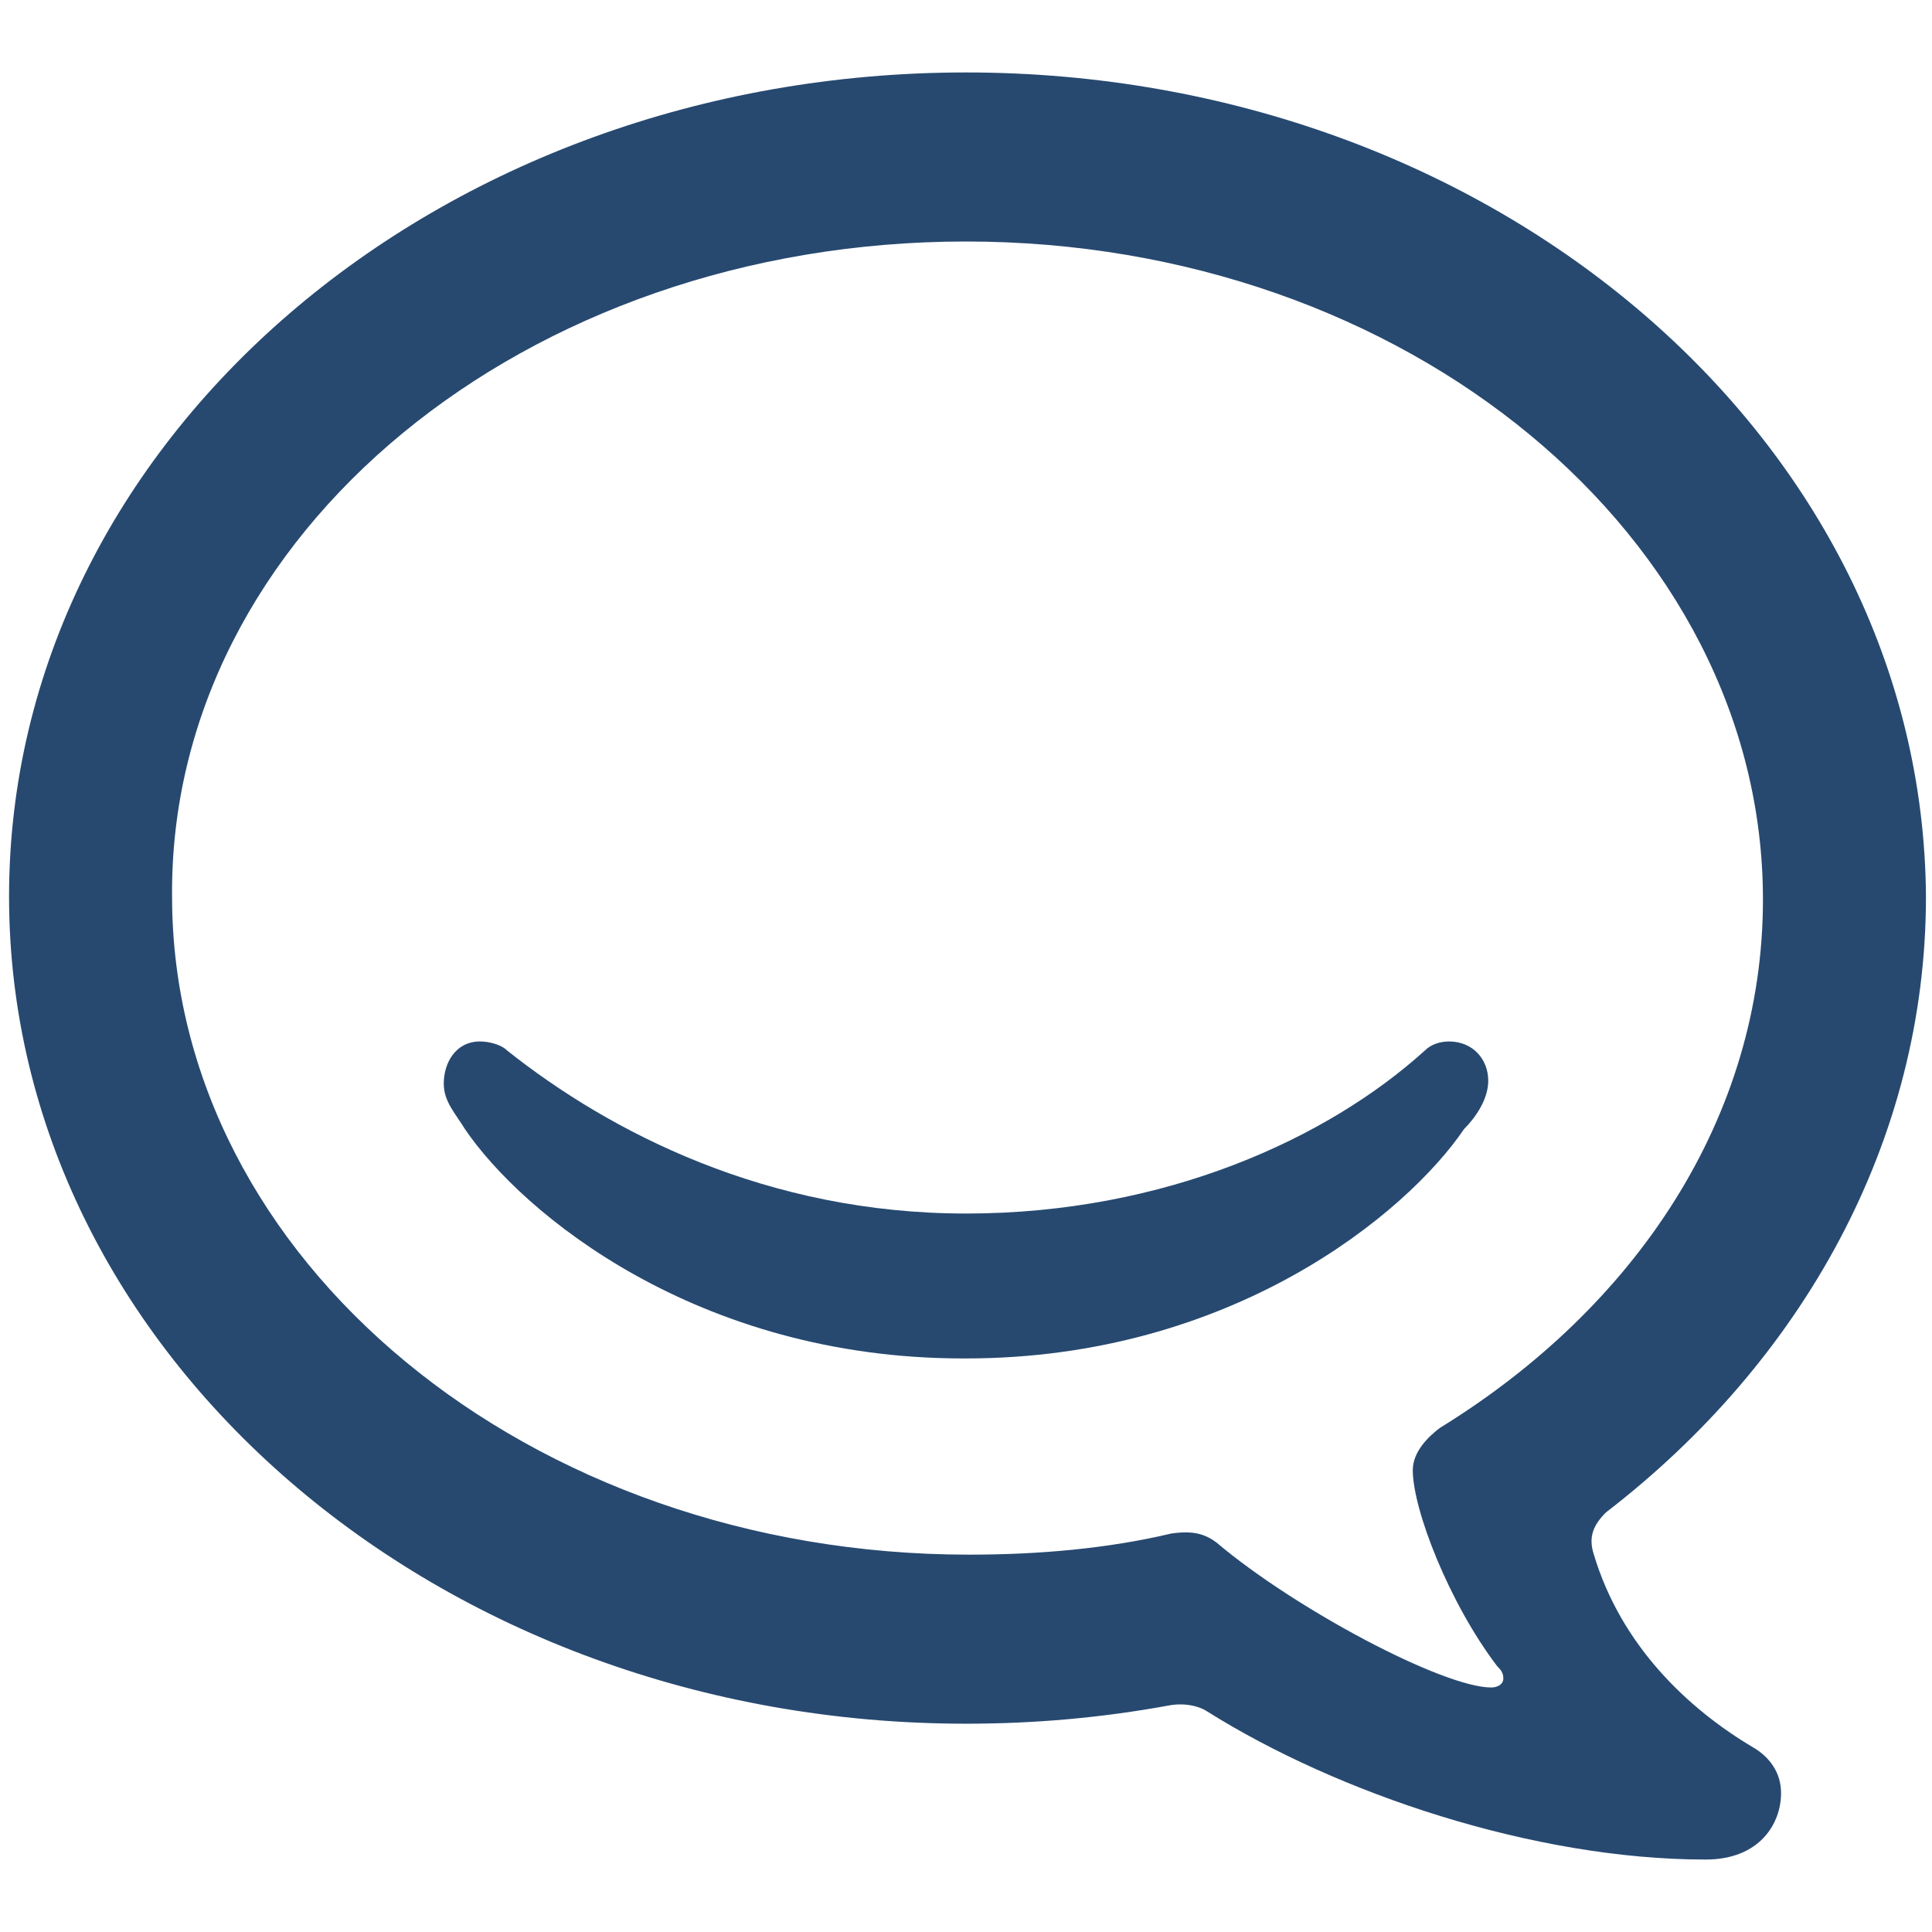
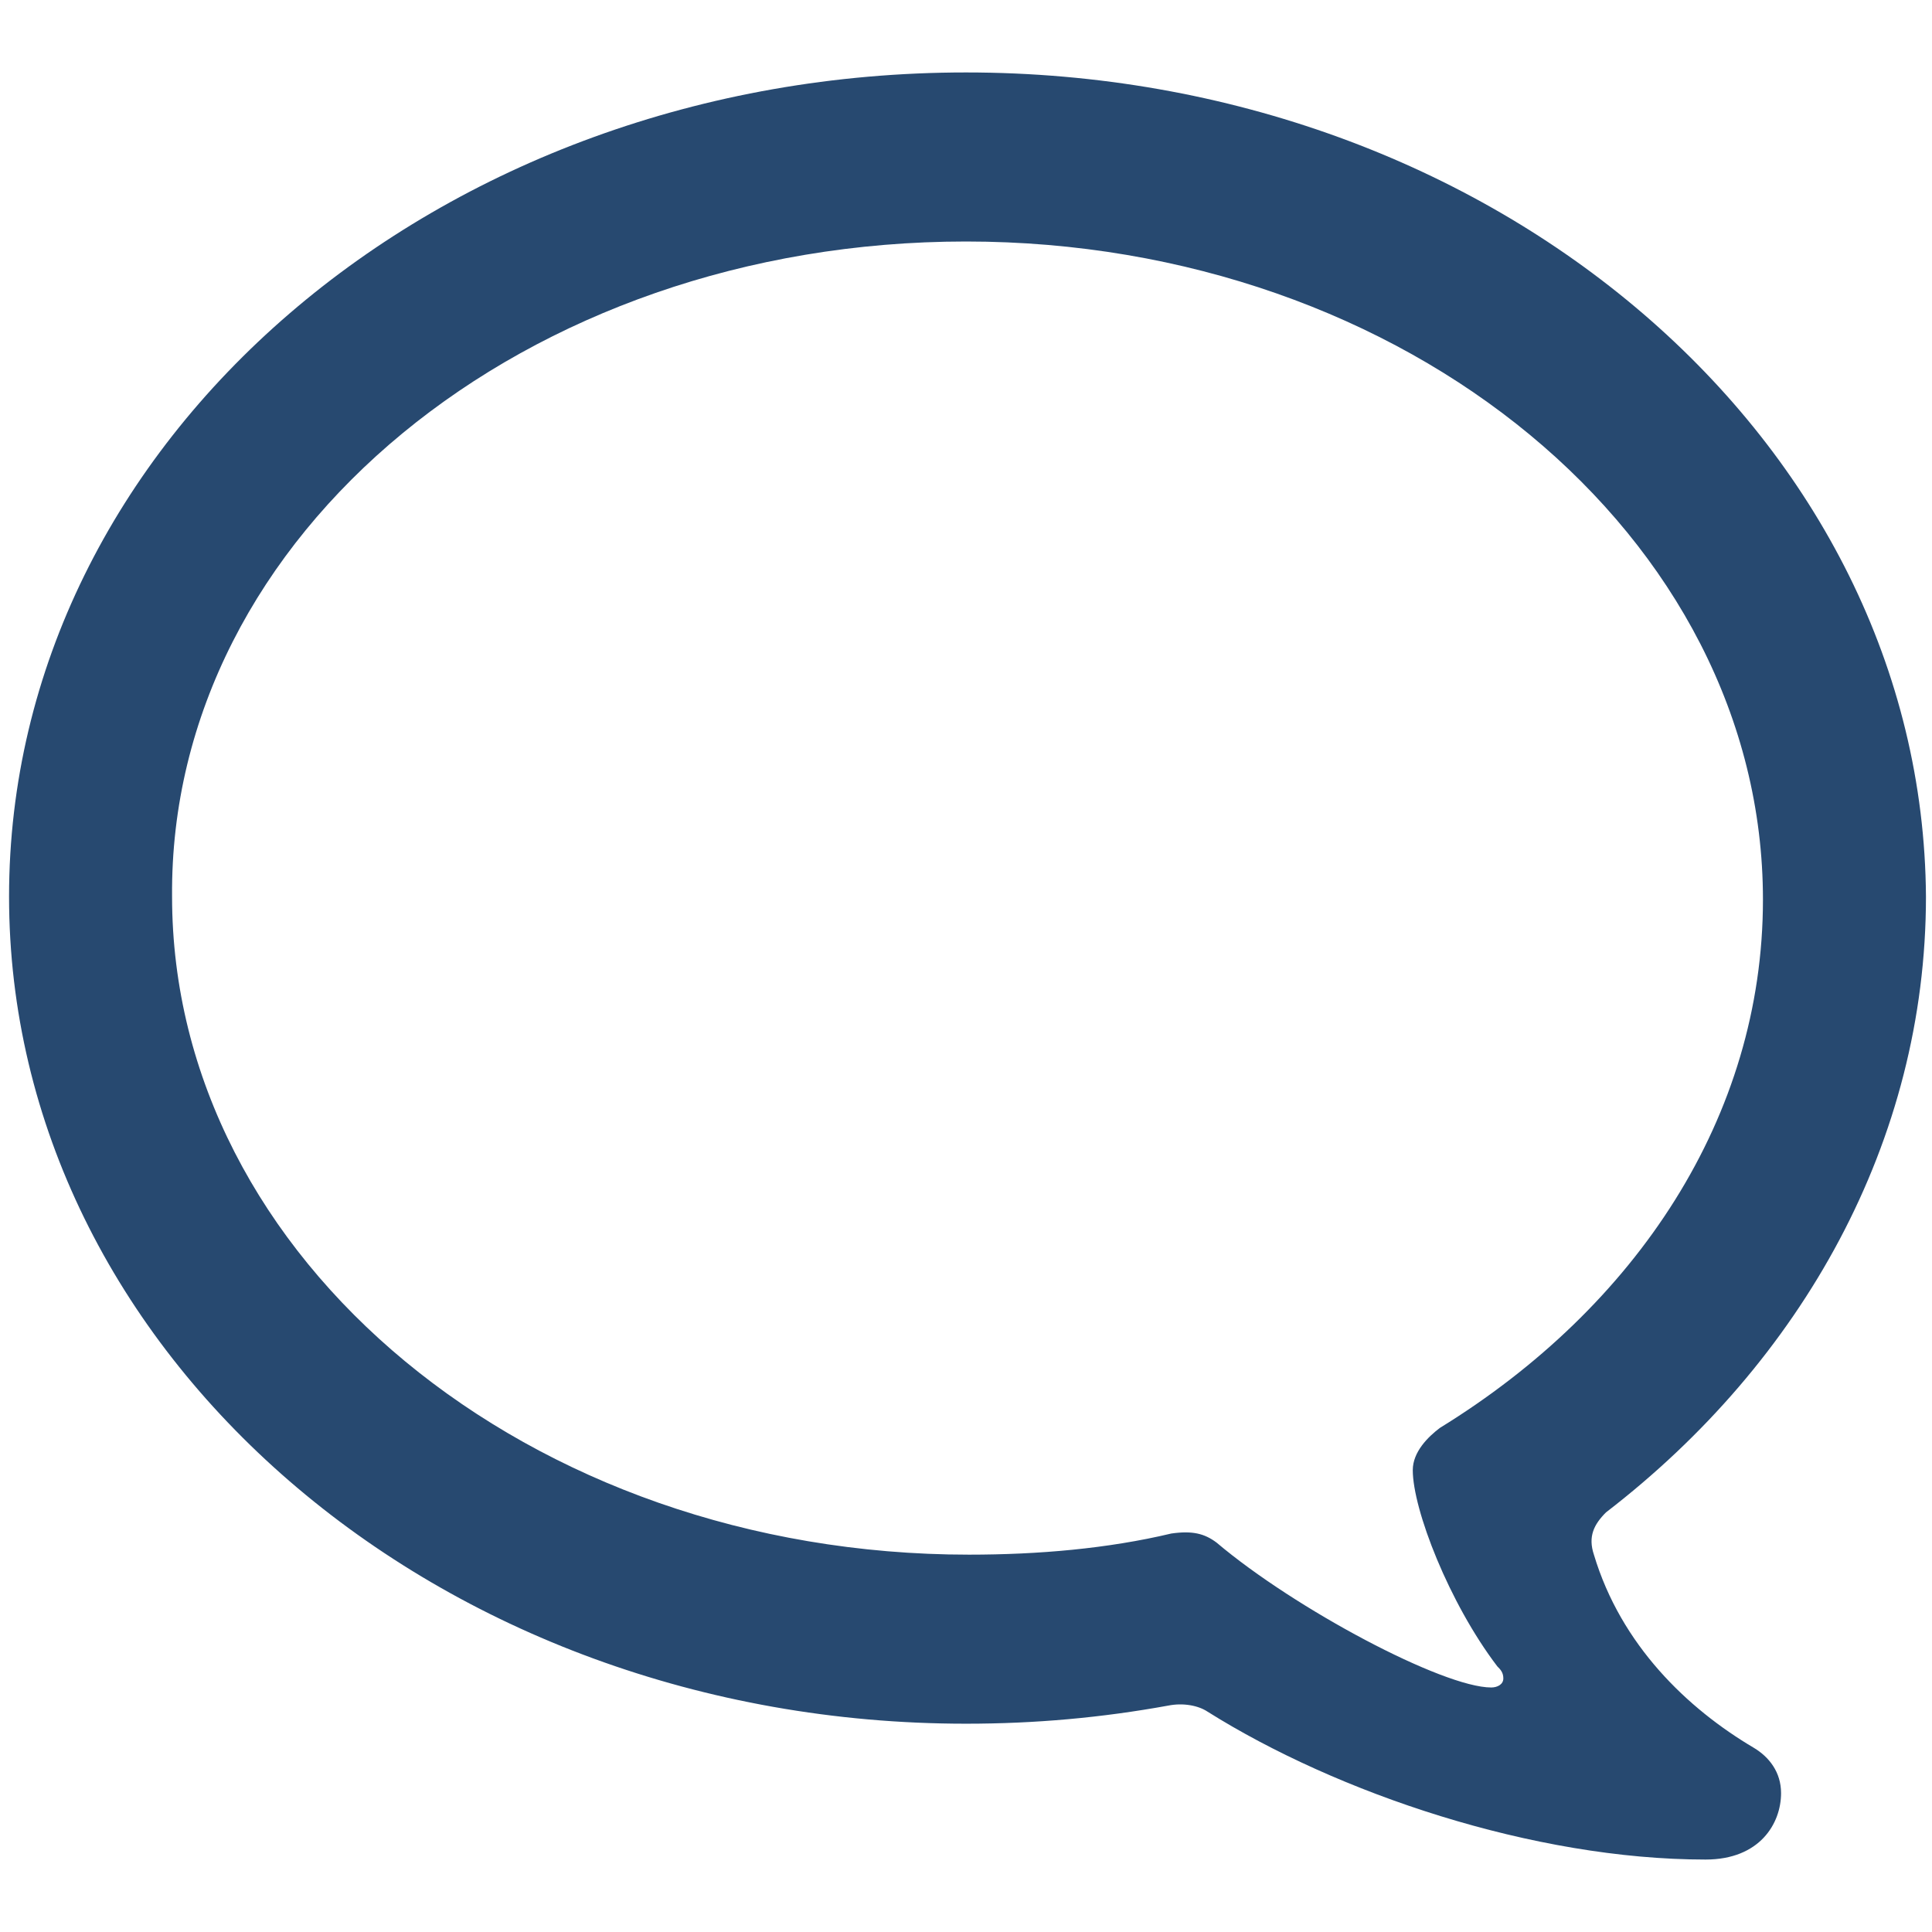
<svg xmlns="http://www.w3.org/2000/svg" version="1.1" id="Ebene_1" x="0px" y="0px" viewBox="0 0 64 64" enable-background="new 0 0 64 64" xml:space="preserve">
  <g>
-     <path fill="#274970" d="M49.3,35.8c0-0.7-0.5-1.3-1.3-1.3c-0.3,0-0.6,0.1-0.8,0.3c-3.2,2.9-8.6,5.4-15.2,5.4h0 c-6.6,0-11.8-2.7-15.2-5.4c-0.2-0.2-0.6-0.3-0.9-0.3c-0.8,0-1.2,0.7-1.2,1.4c0,0.6,0.4,1,0.7,1.5c1.9,2.8,7.7,7.6,16.5,7.6h0.1 c8.8,0,14.6-4.8,16.5-7.6C48.9,37,49.3,36.4,49.3,35.8" />
    <path fill="#274970" d="M49.6,55.2c0.1,0.1,0.2,0.2,0.2,0.4c0,0.2-0.2,0.3-0.4,0.3c-1.6,0-6.5-2.6-9.1-4.8 c-0.4-0.3-0.8-0.4-1.5-0.3c-2.1,0.5-4.4,0.7-6.7,0.7c-14.6,0-26.4-9.8-26.4-21.8C5.6,17.7,17.4,8,32,8c14.6,0,26.4,9.8,26.4,21.8 c0,7.2-4.2,13.5-10.7,17.5c-0.4,0.3-0.9,0.8-0.9,1.4C46.8,50,48,53.1,49.6,55.2L49.6,55.2z M58.1,57.9c-2.2-1.3-4.4-3.4-5.3-6.4 c-0.2-0.6,0-1,0.4-1.4c6.5-5,10.6-12.3,10.6-20.4C63.7,14.6,49.5,2.4,32,2.4C14.5,2.4,0.3,14.6,0.3,29.7 c0,15.1,14.2,27.4,31.7,27.4c2.3,0,4.5-0.2,6.7-0.6c0.5-0.1,1,0,1.3,0.2c4.3,2.7,10.8,4.9,16.5,4.9c1.8,0,2.5-1.2,2.5-2.2 C59,58.7,58.6,58.2,58.1,57.9L58.1,57.9z" />
  </g>
</svg>